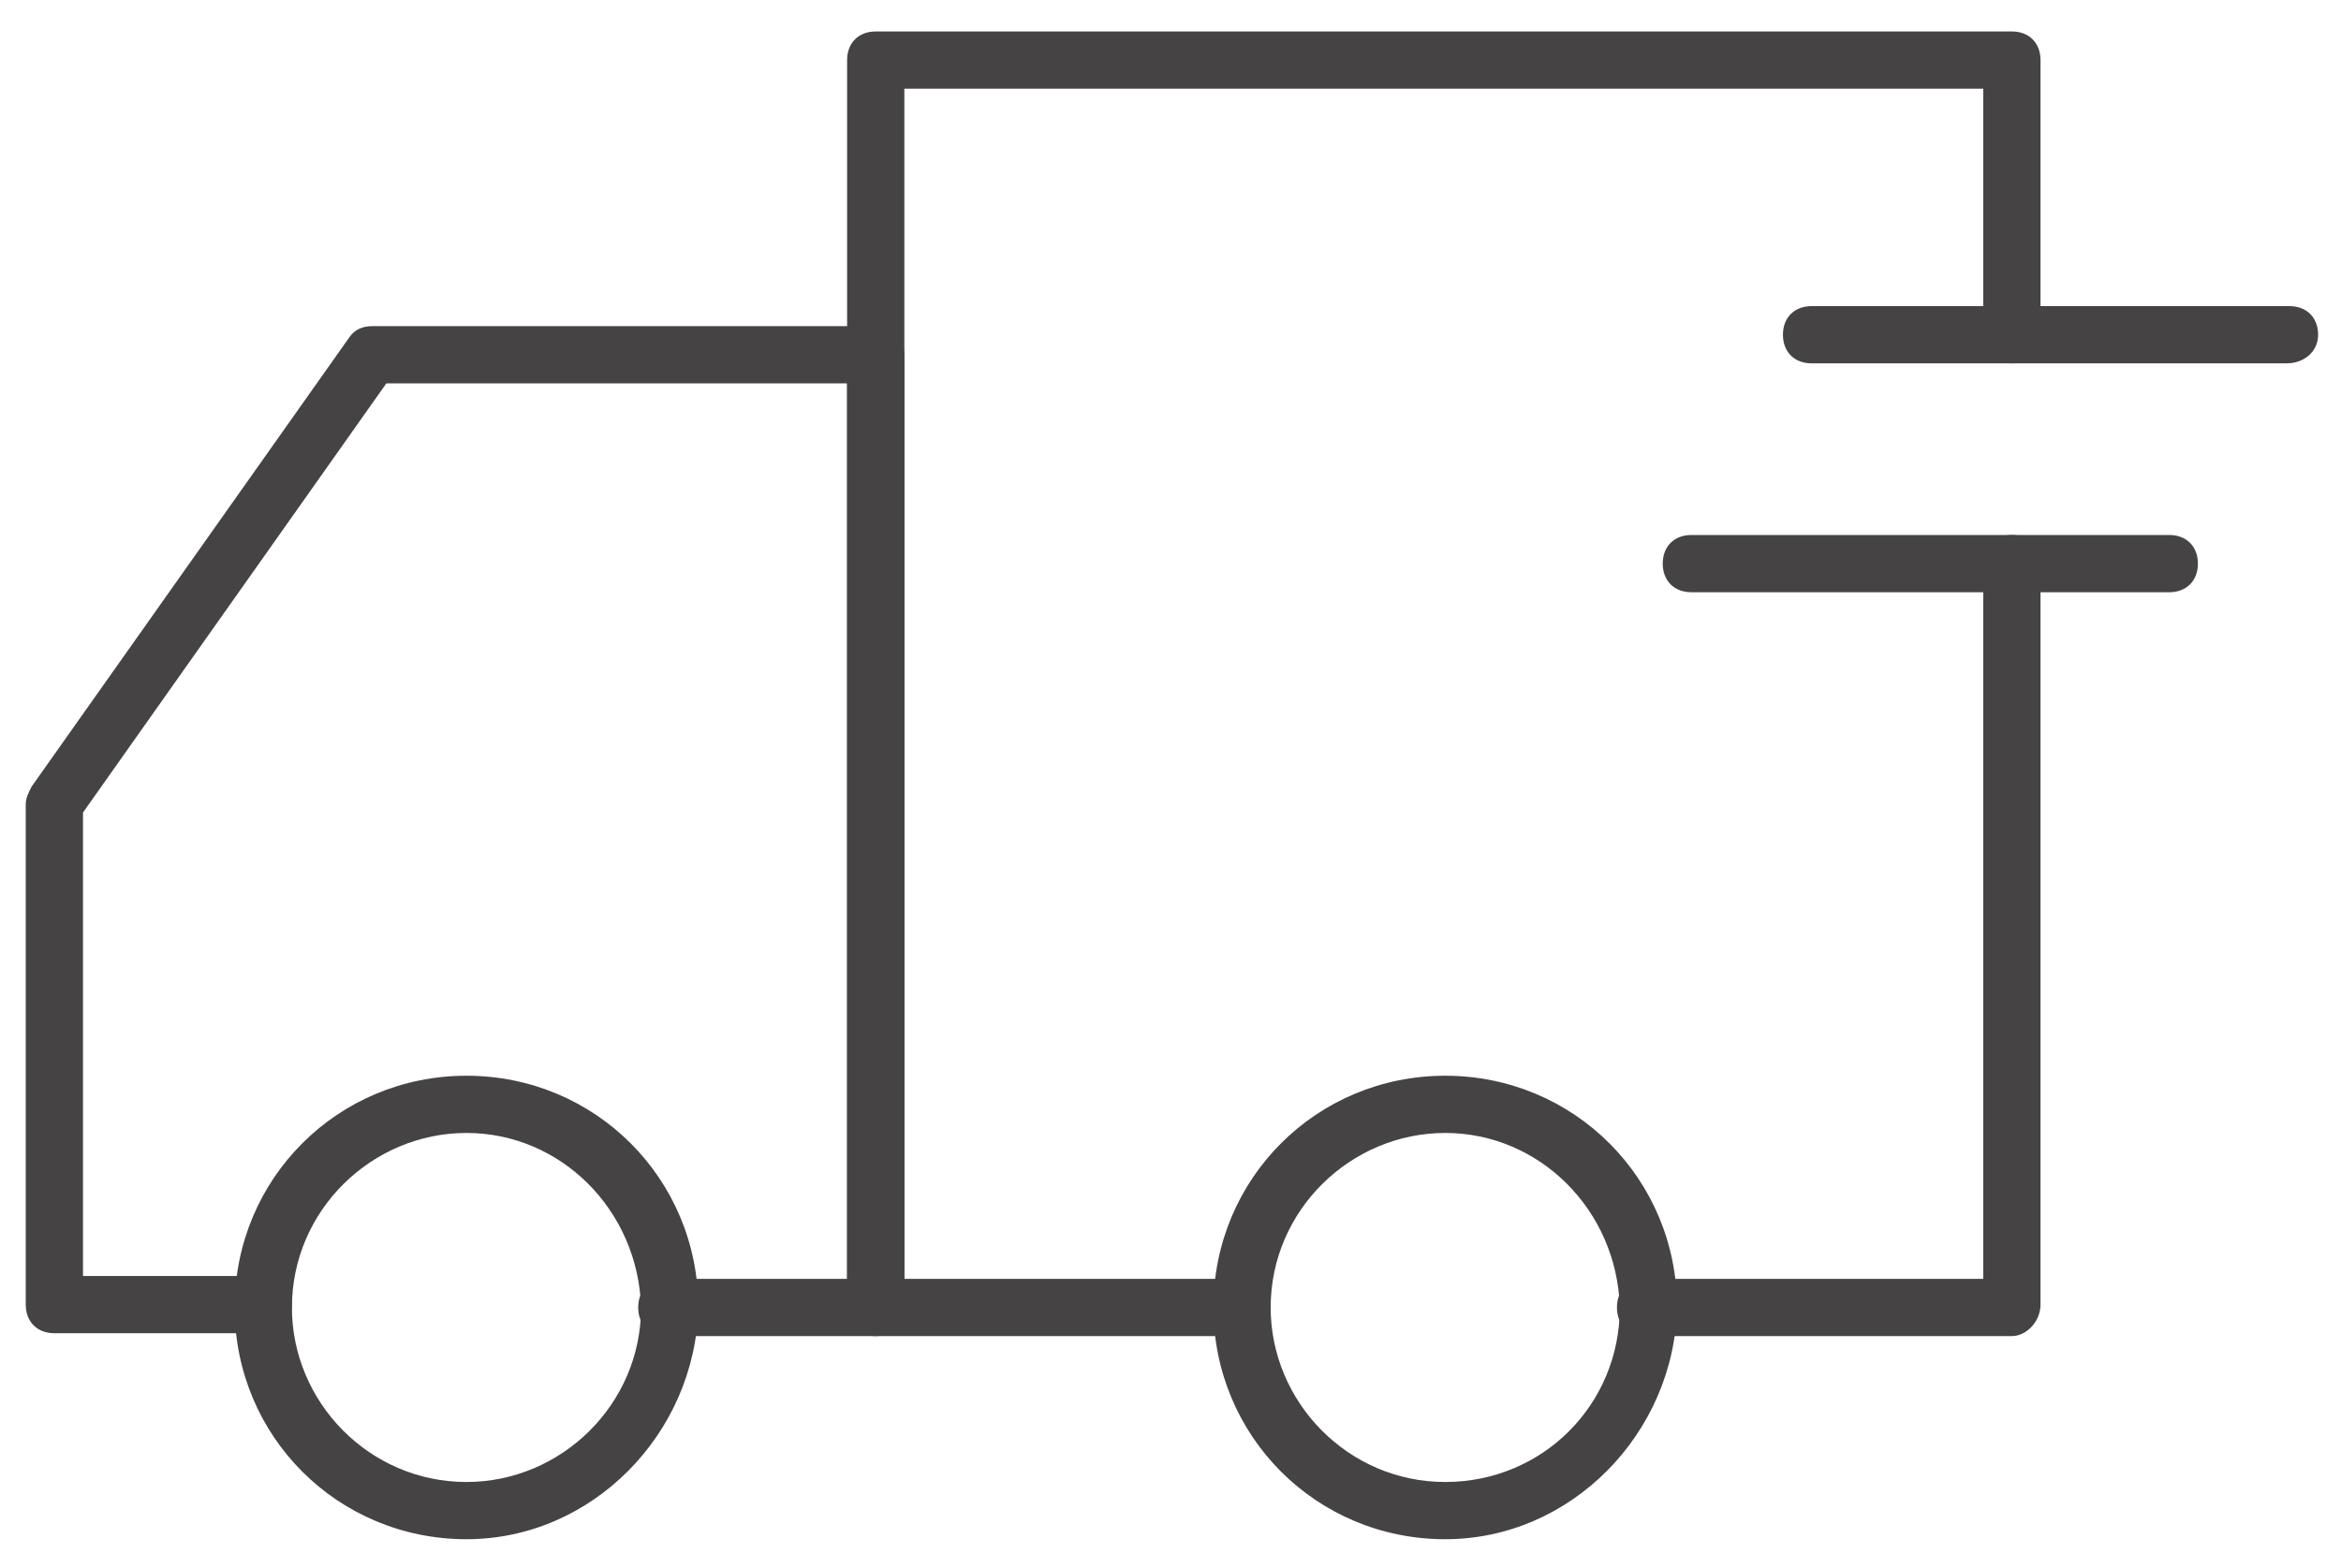
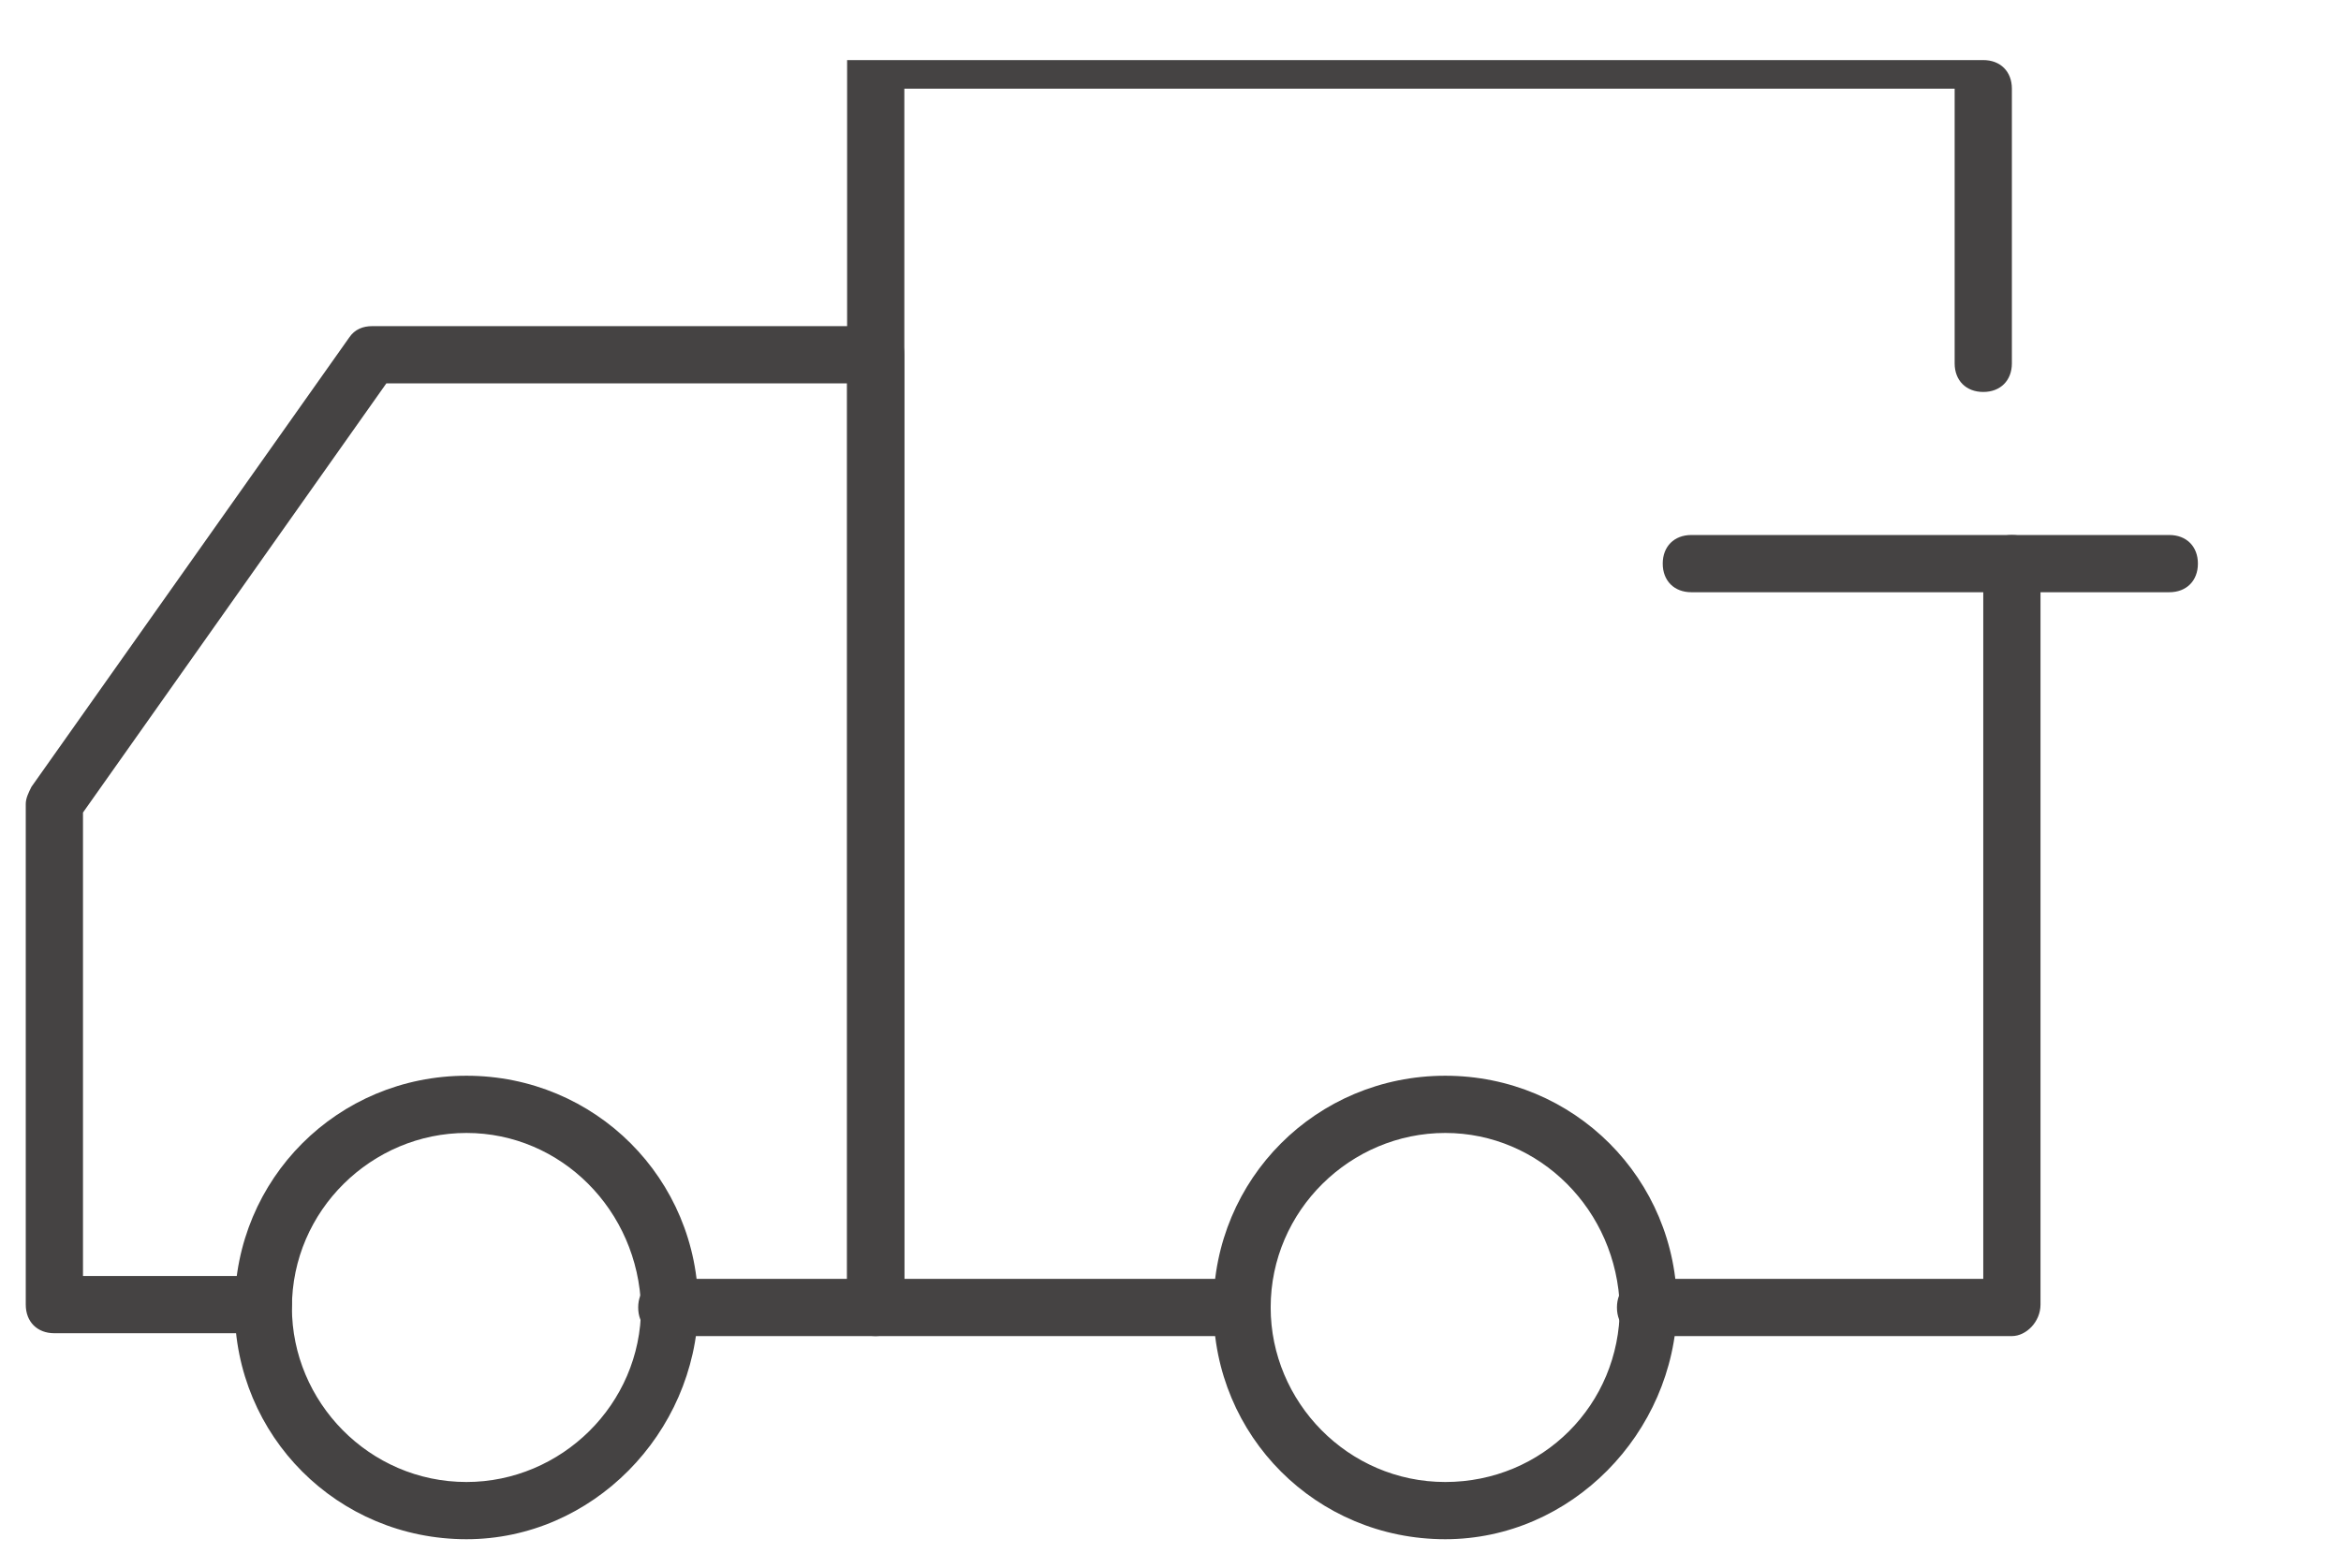
<svg xmlns="http://www.w3.org/2000/svg" version="1.1" id="Layer_1" x="0px" y="0px" viewBox="0 0 81.8 54.8" style="enable-background:new 0 0 81.8 54.8;" xml:space="preserve">
  <style type="text/css">
	.st0{fill:#454343;}
</style>
  <g>
    <g>
      <path class="st0" d="M70.3,46.7H57.5c-0.6,0-1-0.4-1-1s0.4-1,1-1h11.8V19.7c0-0.6,0.4-1,1-1s1,0.4,1,1v25.9    C71.3,46.2,70.8,46.7,70.3,46.7z" />
    </g>
    <g>
-       <path class="st0" d="M43.4,46.7H30.6c-0.6,0-1-0.4-1-1V2.1c0-0.6,0.4-1,1-1h39.7c0.6,0,1,0.4,1,1v9.6c0,0.6-0.4,1-1,1s-1-0.4-1-1    V3.1H31.6v41.6h11.8c0.6,0,1,0.4,1,1S43.9,46.7,43.4,46.7z" />
+       <path class="st0" d="M43.4,46.7H30.6c-0.6,0-1-0.4-1-1V2.1h39.7c0.6,0,1,0.4,1,1v9.6c0,0.6-0.4,1-1,1s-1-0.4-1-1    V3.1H31.6v41.6h11.8c0.6,0,1,0.4,1,1S43.9,46.7,43.4,46.7z" />
    </g>
    <g>
      <path class="st0" d="M30.6,46.7h-7.3c-0.6,0-1-0.4-1-1s0.4-1,1-1h6.3V13.4H13.5l-10.6,15v16.2h6.3c0.6,0,1,0.4,1,1s-0.4,1-1,1H1.9    c-0.6,0-1-0.4-1-1V28.1c0-0.2,0.1-0.4,0.2-0.6l11.1-15.7c0.2-0.3,0.5-0.4,0.8-0.4h17.6c0.6,0,1,0.4,1,1v33.2    C31.6,46.2,31.2,46.7,30.6,46.7z" />
    </g>
    <g>
      <path class="st0" d="M16.3,53.8c-4.5,0-8.1-3.6-8.1-8.1c0-4.5,3.6-8.1,8.1-8.1s8.1,3.6,8.1,8.1C24.3,50.1,20.7,53.8,16.3,53.8z     M16.3,39.6c-3.3,0-6.1,2.7-6.1,6.1c0,3.3,2.7,6.1,6.1,6.1c3.3,0,6.1-2.7,6.1-6.1C22.3,42.3,19.6,39.6,16.3,39.6z" />
    </g>
    <g>
      <path class="st0" d="M50.5,53.8c-4.5,0-8.1-3.6-8.1-8.1c0-4.5,3.6-8.1,8.1-8.1s8.1,3.6,8.1,8.1C58.5,50.1,54.9,53.8,50.5,53.8z     M50.5,39.6c-3.3,0-6.1,2.7-6.1,6.1c0,3.3,2.7,6.1,6.1,6.1s6.1-2.7,6.1-6.1C56.5,42.3,53.8,39.6,50.5,39.6z" />
    </g>
    <g>
-       <path class="st0" d="M79.9,12.7H63.3c-0.6,0-1-0.4-1-1s0.4-1,1-1h16.7c0.6,0,1,0.4,1,1S80.5,12.7,79.9,12.7z" />
-     </g>
+       </g>
    <g>
      <path class="st0" d="M75.8,20.7H59.1c-0.6,0-1-0.4-1-1s0.4-1,1-1h16.7c0.6,0,1,0.4,1,1S76.4,20.7,75.8,20.7z" />
    </g>
  </g>
</svg>